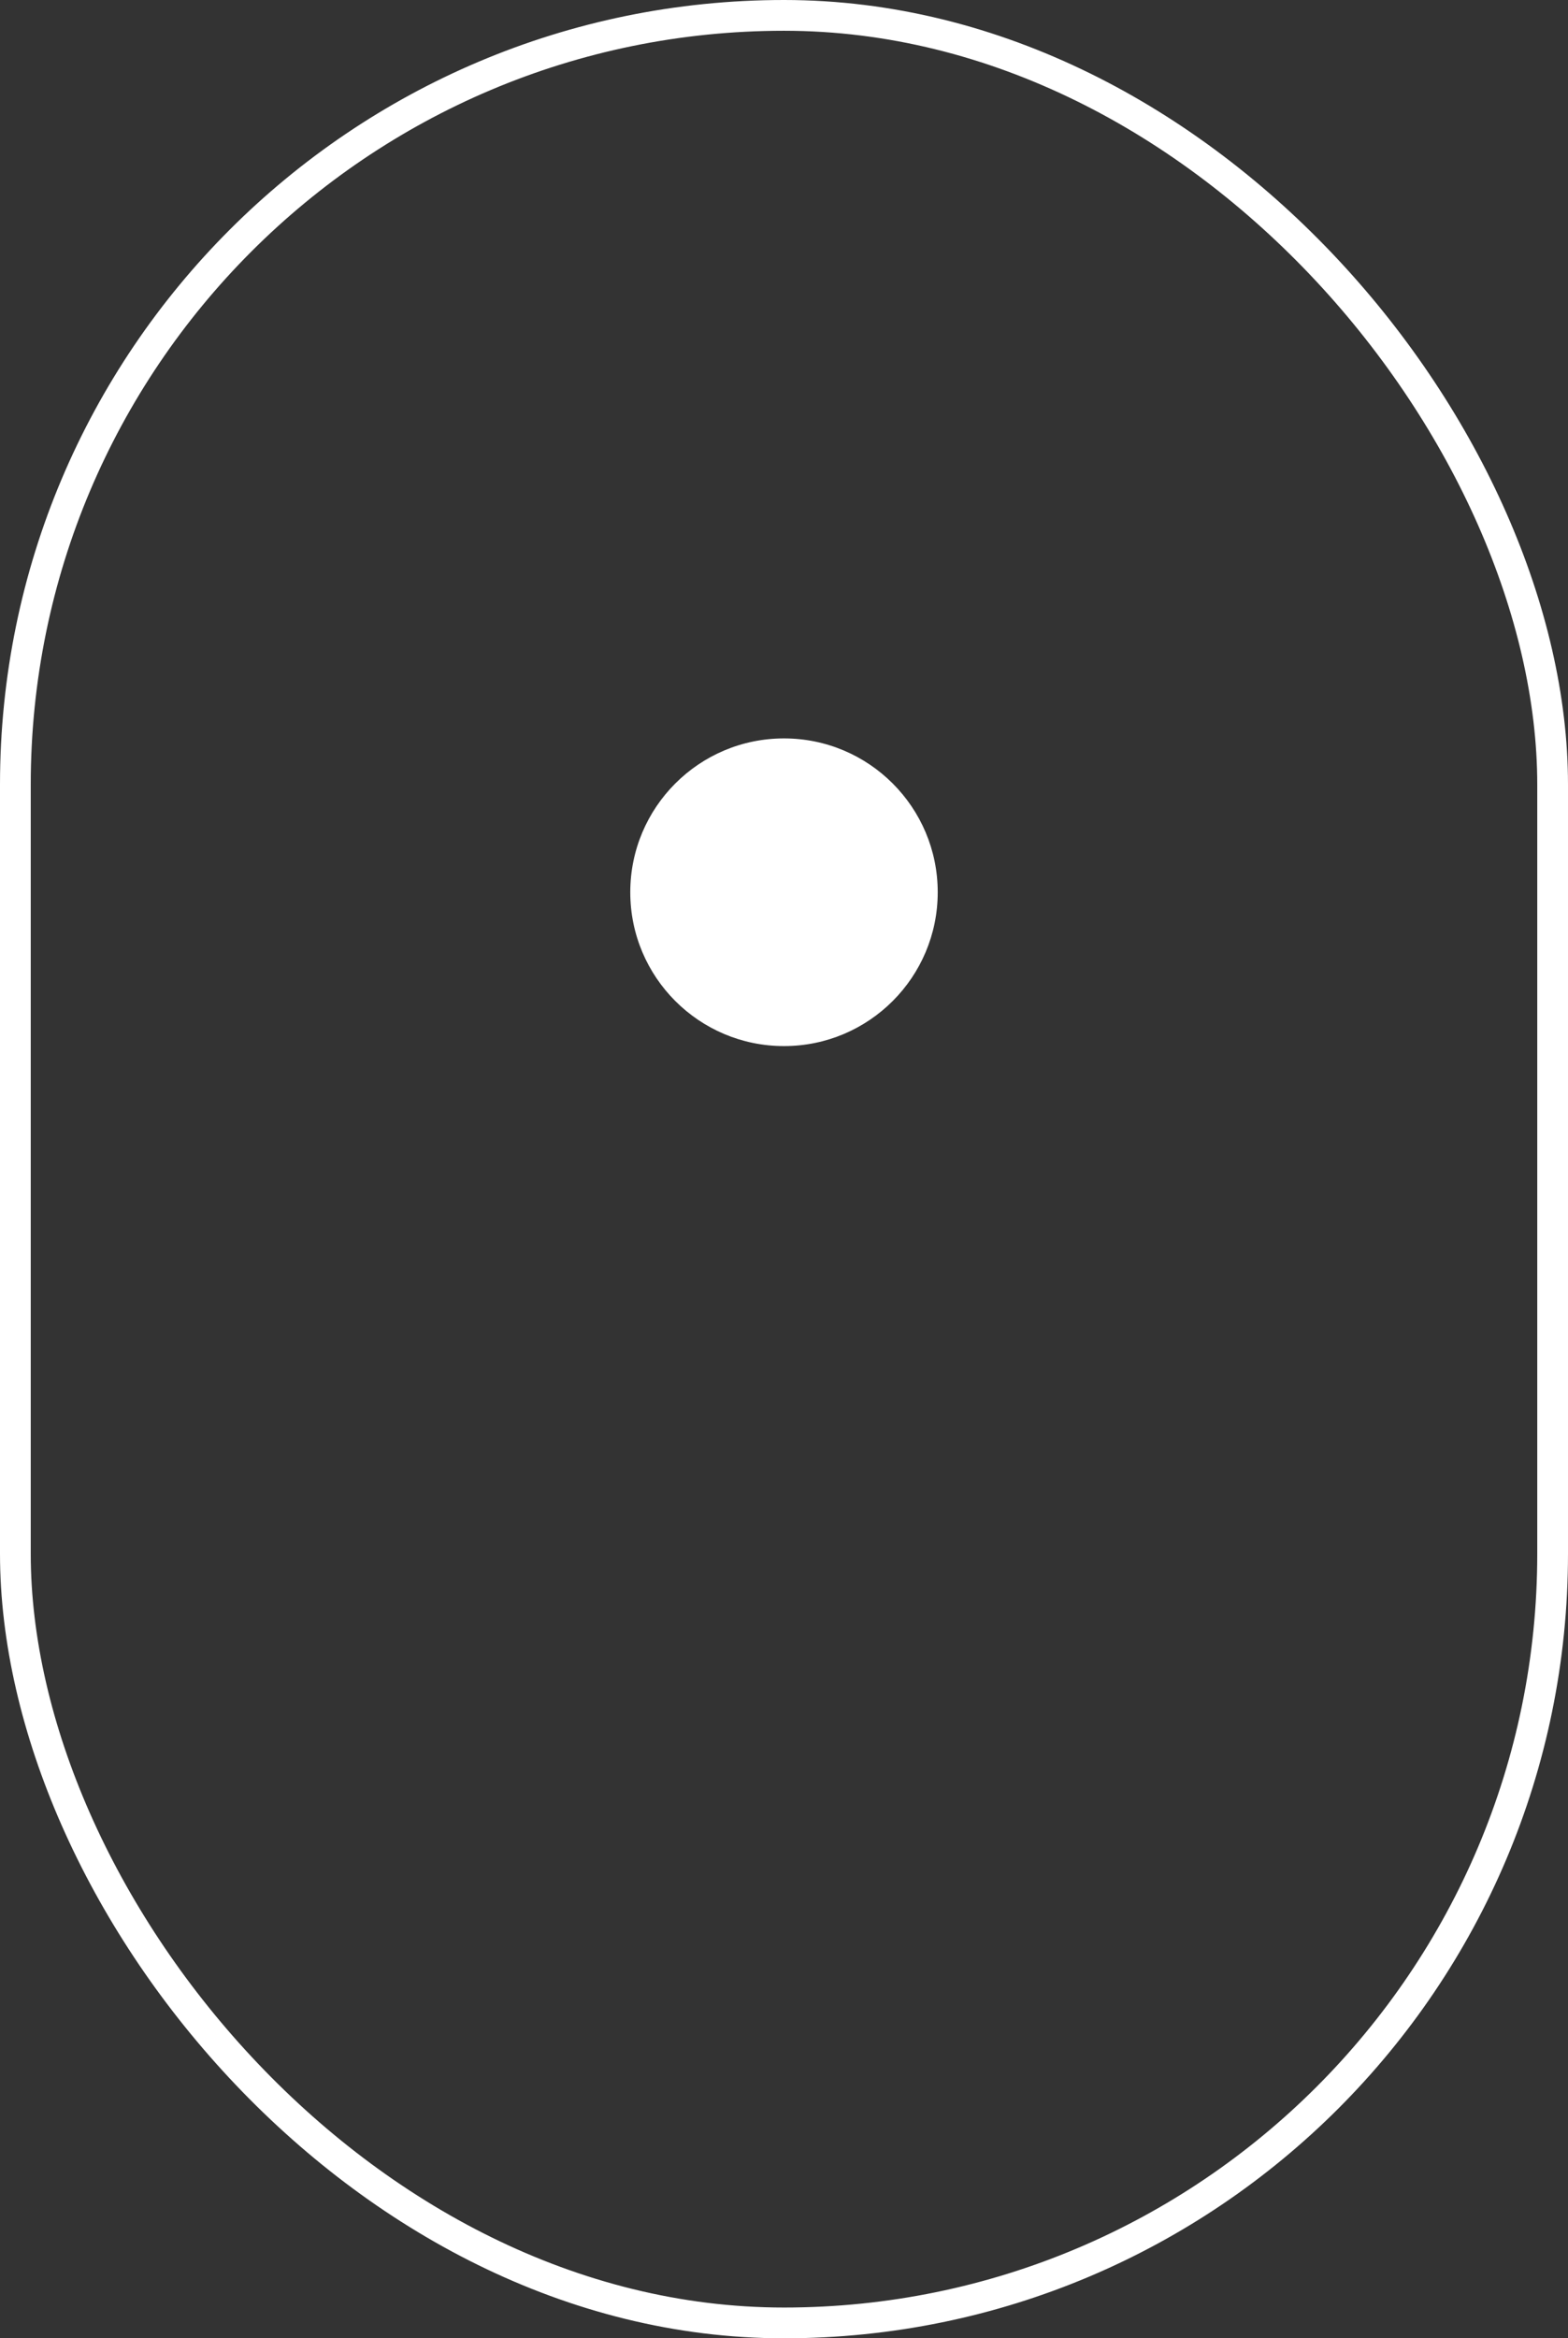
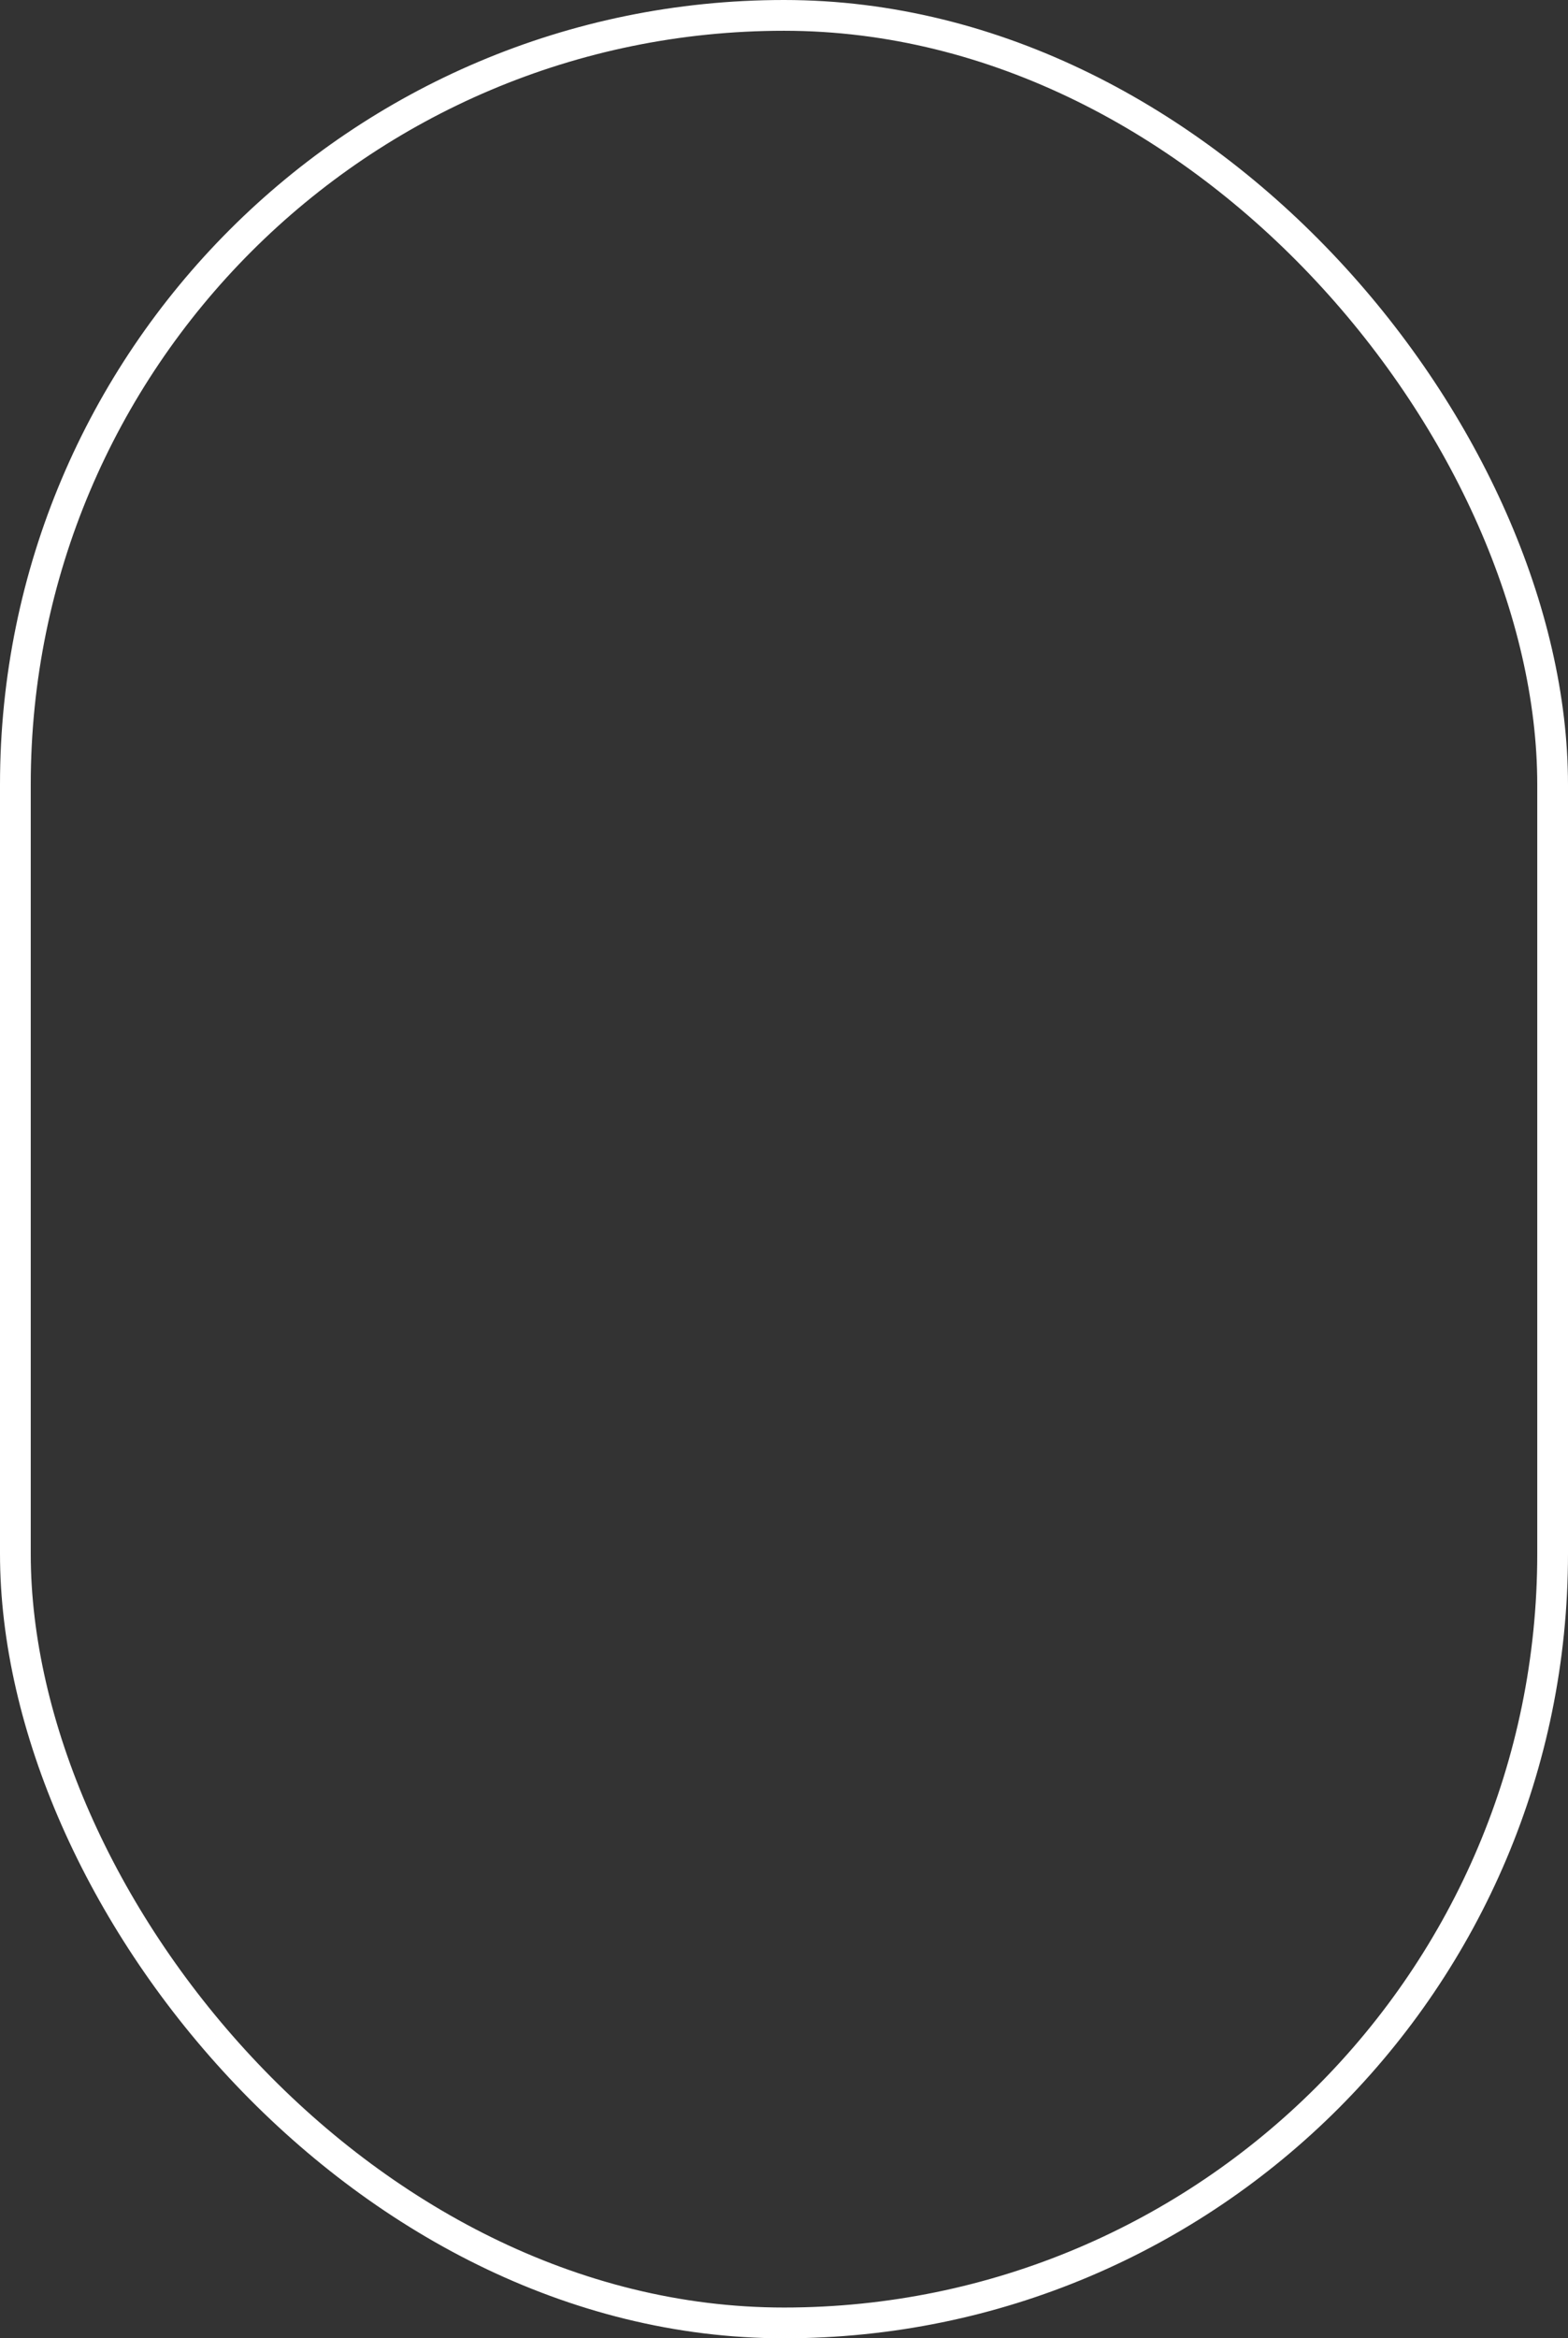
<svg xmlns="http://www.w3.org/2000/svg" viewBox="0 0 51 76">
  <rect x="0" y="0" width="51" height="76" fill="#333333" stroke="none" />
  <defs>
    <style>.cls-1{fill:none;stroke:#fff;stroke-miterlimit:10;}.cls-2{fill:#fff;}</style>
  </defs>
  <g id="Capa_2" data-name="Capa 2">
    <g id="Banner">
      <rect class="cls-1" x="0.5" y="0.5" width="50" height="75" rx="25" />
-       <circle class="cls-2" cx="25.5" cy="29" r="5" />
    </g>
  </g>
</svg>